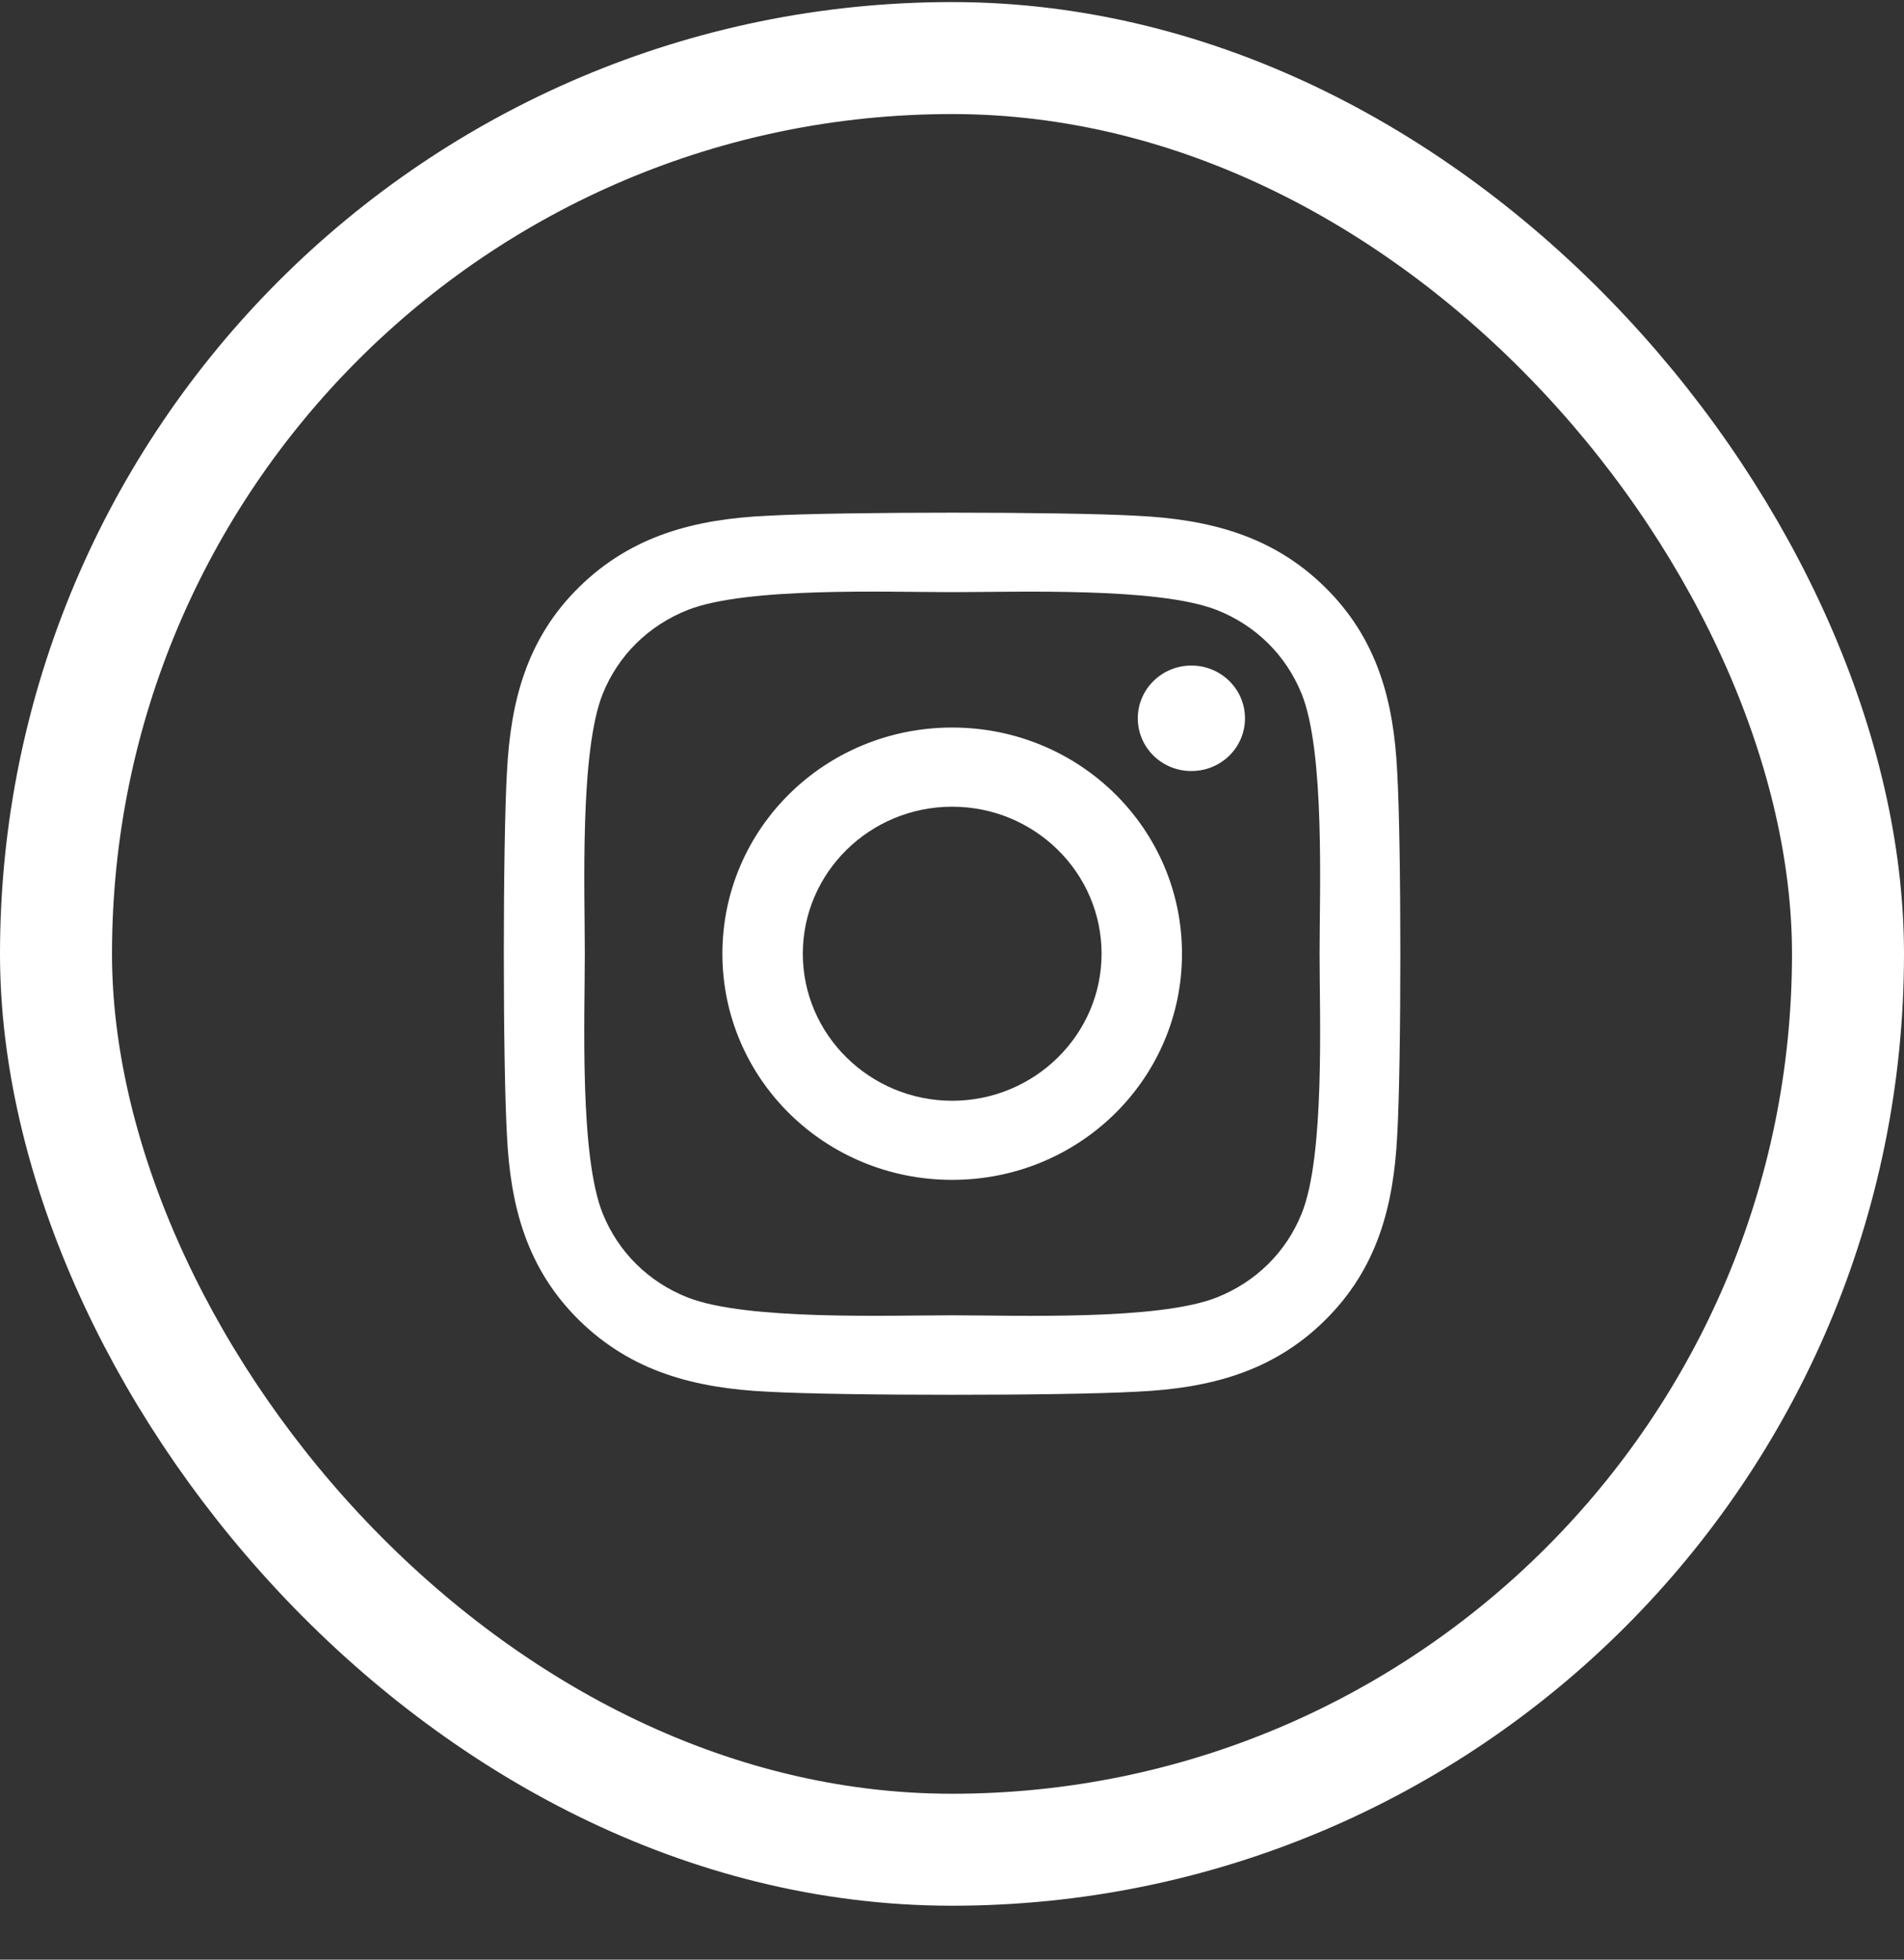
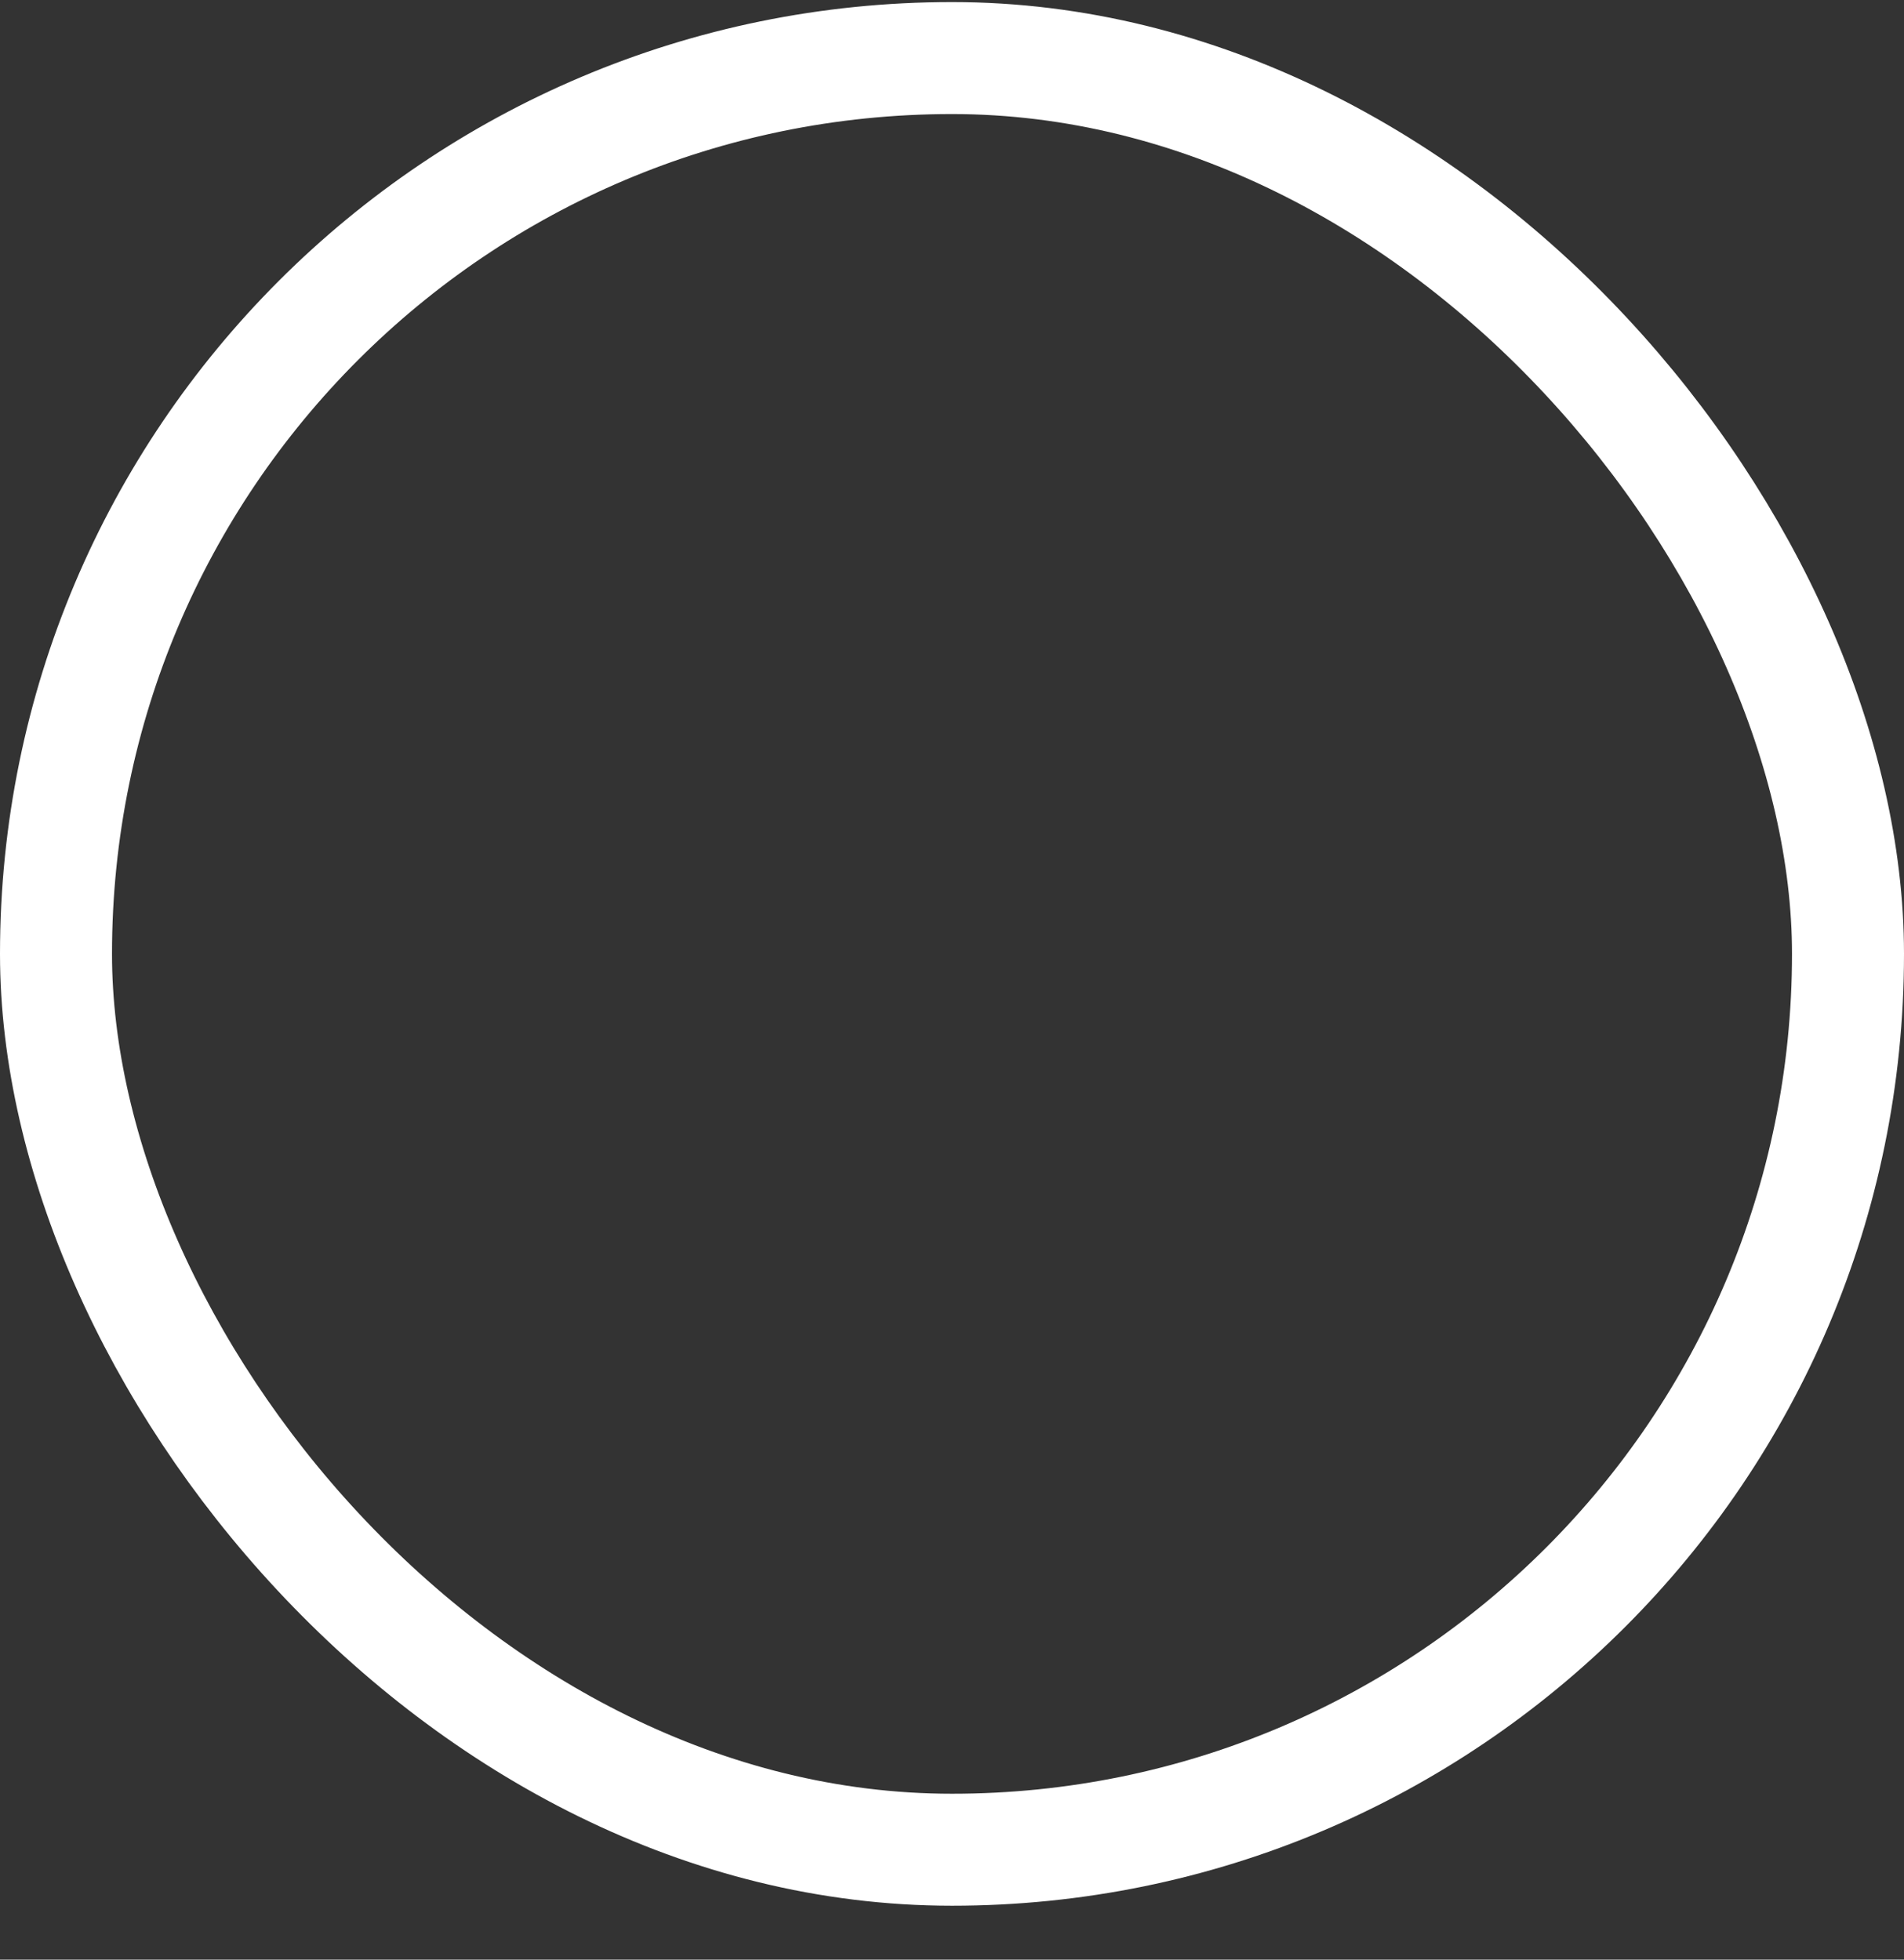
<svg xmlns="http://www.w3.org/2000/svg" width="34" height="35" viewBox="0 0 34 35" fill="none">
  <rect x="0" y="0" width="34" height="35" fill="#333333" stroke="none" />
  <rect x="1" y="1.037" width="32" height="32" rx="16" stroke="white" stroke-width="2" />
  <g clip-path="url(#clip0_137_613)">
-     <path d="M17.003 12.994C14.732 12.994 12.9 14.798 12.9 17.034C12.9 19.27 14.732 21.073 17.003 21.073C19.275 21.073 21.107 19.27 21.107 17.034C21.107 14.798 19.275 12.994 17.003 12.994ZM17.003 19.66C15.536 19.66 14.336 18.482 14.336 17.034C14.336 15.585 15.532 14.408 17.003 14.408C18.475 14.408 19.671 15.585 19.671 17.034C19.671 18.482 18.471 19.66 17.003 19.66ZM22.232 12.829C22.232 13.353 21.803 13.771 21.275 13.771C20.743 13.771 20.318 13.35 20.318 12.829C20.318 12.309 20.746 11.887 21.275 11.887C21.803 11.887 22.232 12.309 22.232 12.829ZM24.95 13.785C24.889 12.523 24.596 11.405 23.657 10.484C22.721 9.563 21.586 9.275 20.303 9.212C18.982 9.138 15.021 9.138 13.7 9.212C12.421 9.271 11.286 9.56 10.346 10.481C9.407 11.402 9.118 12.52 9.053 13.782C8.978 15.083 8.978 18.982 9.053 20.282C9.114 21.544 9.407 22.662 10.346 23.584C11.286 24.505 12.418 24.793 13.7 24.856C15.021 24.93 18.982 24.93 20.303 24.856C21.586 24.796 22.721 24.508 23.657 23.584C24.593 22.662 24.886 21.544 24.95 20.282C25.025 18.982 25.025 15.086 24.95 13.785ZM23.243 21.678C22.964 22.367 22.425 22.898 21.721 23.176C20.668 23.587 18.168 23.492 17.003 23.492C15.839 23.492 13.336 23.584 12.286 23.176C11.586 22.901 11.046 22.371 10.764 21.678C10.346 20.641 10.443 18.18 10.443 17.034C10.443 15.888 10.35 13.423 10.764 12.39C11.043 11.701 11.582 11.17 12.286 10.892C13.339 10.481 15.839 10.576 17.003 10.576C18.168 10.576 20.671 10.484 21.721 10.892C22.421 11.166 22.961 11.697 23.243 12.39C23.661 13.427 23.564 15.888 23.564 17.034C23.564 18.18 23.661 20.644 23.243 21.678Z" fill="white" />
+     <path d="M17.003 12.994C14.732 12.994 12.9 14.798 12.9 17.034C12.9 19.27 14.732 21.073 17.003 21.073C19.275 21.073 21.107 19.27 21.107 17.034C21.107 14.798 19.275 12.994 17.003 12.994ZM17.003 19.66C15.536 19.66 14.336 18.482 14.336 17.034C14.336 15.585 15.532 14.408 17.003 14.408C18.475 14.408 19.671 15.585 19.671 17.034C19.671 18.482 18.471 19.66 17.003 19.66ZM22.232 12.829C22.232 13.353 21.803 13.771 21.275 13.771C20.743 13.771 20.318 13.35 20.318 12.829C20.318 12.309 20.746 11.887 21.275 11.887C21.803 11.887 22.232 12.309 22.232 12.829ZM24.95 13.785C24.889 12.523 24.596 11.405 23.657 10.484C22.721 9.563 21.586 9.275 20.303 9.212C18.982 9.138 15.021 9.138 13.7 9.212C12.421 9.271 11.286 9.56 10.346 10.481C9.407 11.402 9.118 12.52 9.053 13.782C8.978 15.083 8.978 18.982 9.053 20.282C9.114 21.544 9.407 22.662 10.346 23.584C11.286 24.505 12.418 24.793 13.7 24.856C15.021 24.93 18.982 24.93 20.303 24.856C21.586 24.796 22.721 24.508 23.657 23.584C24.593 22.662 24.886 21.544 24.95 20.282C25.025 18.982 25.025 15.086 24.95 13.785ZM23.243 21.678C22.964 22.367 22.425 22.898 21.721 23.176C20.668 23.587 18.168 23.492 17.003 23.492C15.839 23.492 13.336 23.584 12.286 23.176C11.586 22.901 11.046 22.371 10.764 21.678C10.346 20.641 10.443 18.18 10.443 17.034C10.443 15.888 10.35 13.423 10.764 12.39C11.043 11.701 11.582 11.17 12.286 10.892C13.339 10.481 15.839 10.576 17.003 10.576C18.168 10.576 20.671 10.484 21.721 10.892C22.421 11.166 22.961 11.697 23.243 12.39C23.661 13.427 23.564 15.888 23.564 17.034C23.564 18.18 23.661 20.644 23.243 21.678" fill="white" />
  </g>
  <defs>
    <clipPath id="clip0_137_613">
-       <rect width="16" height="18" fill="white" transform="translate(9 8.037)" />
-     </clipPath>
+       </clipPath>
  </defs>
</svg>